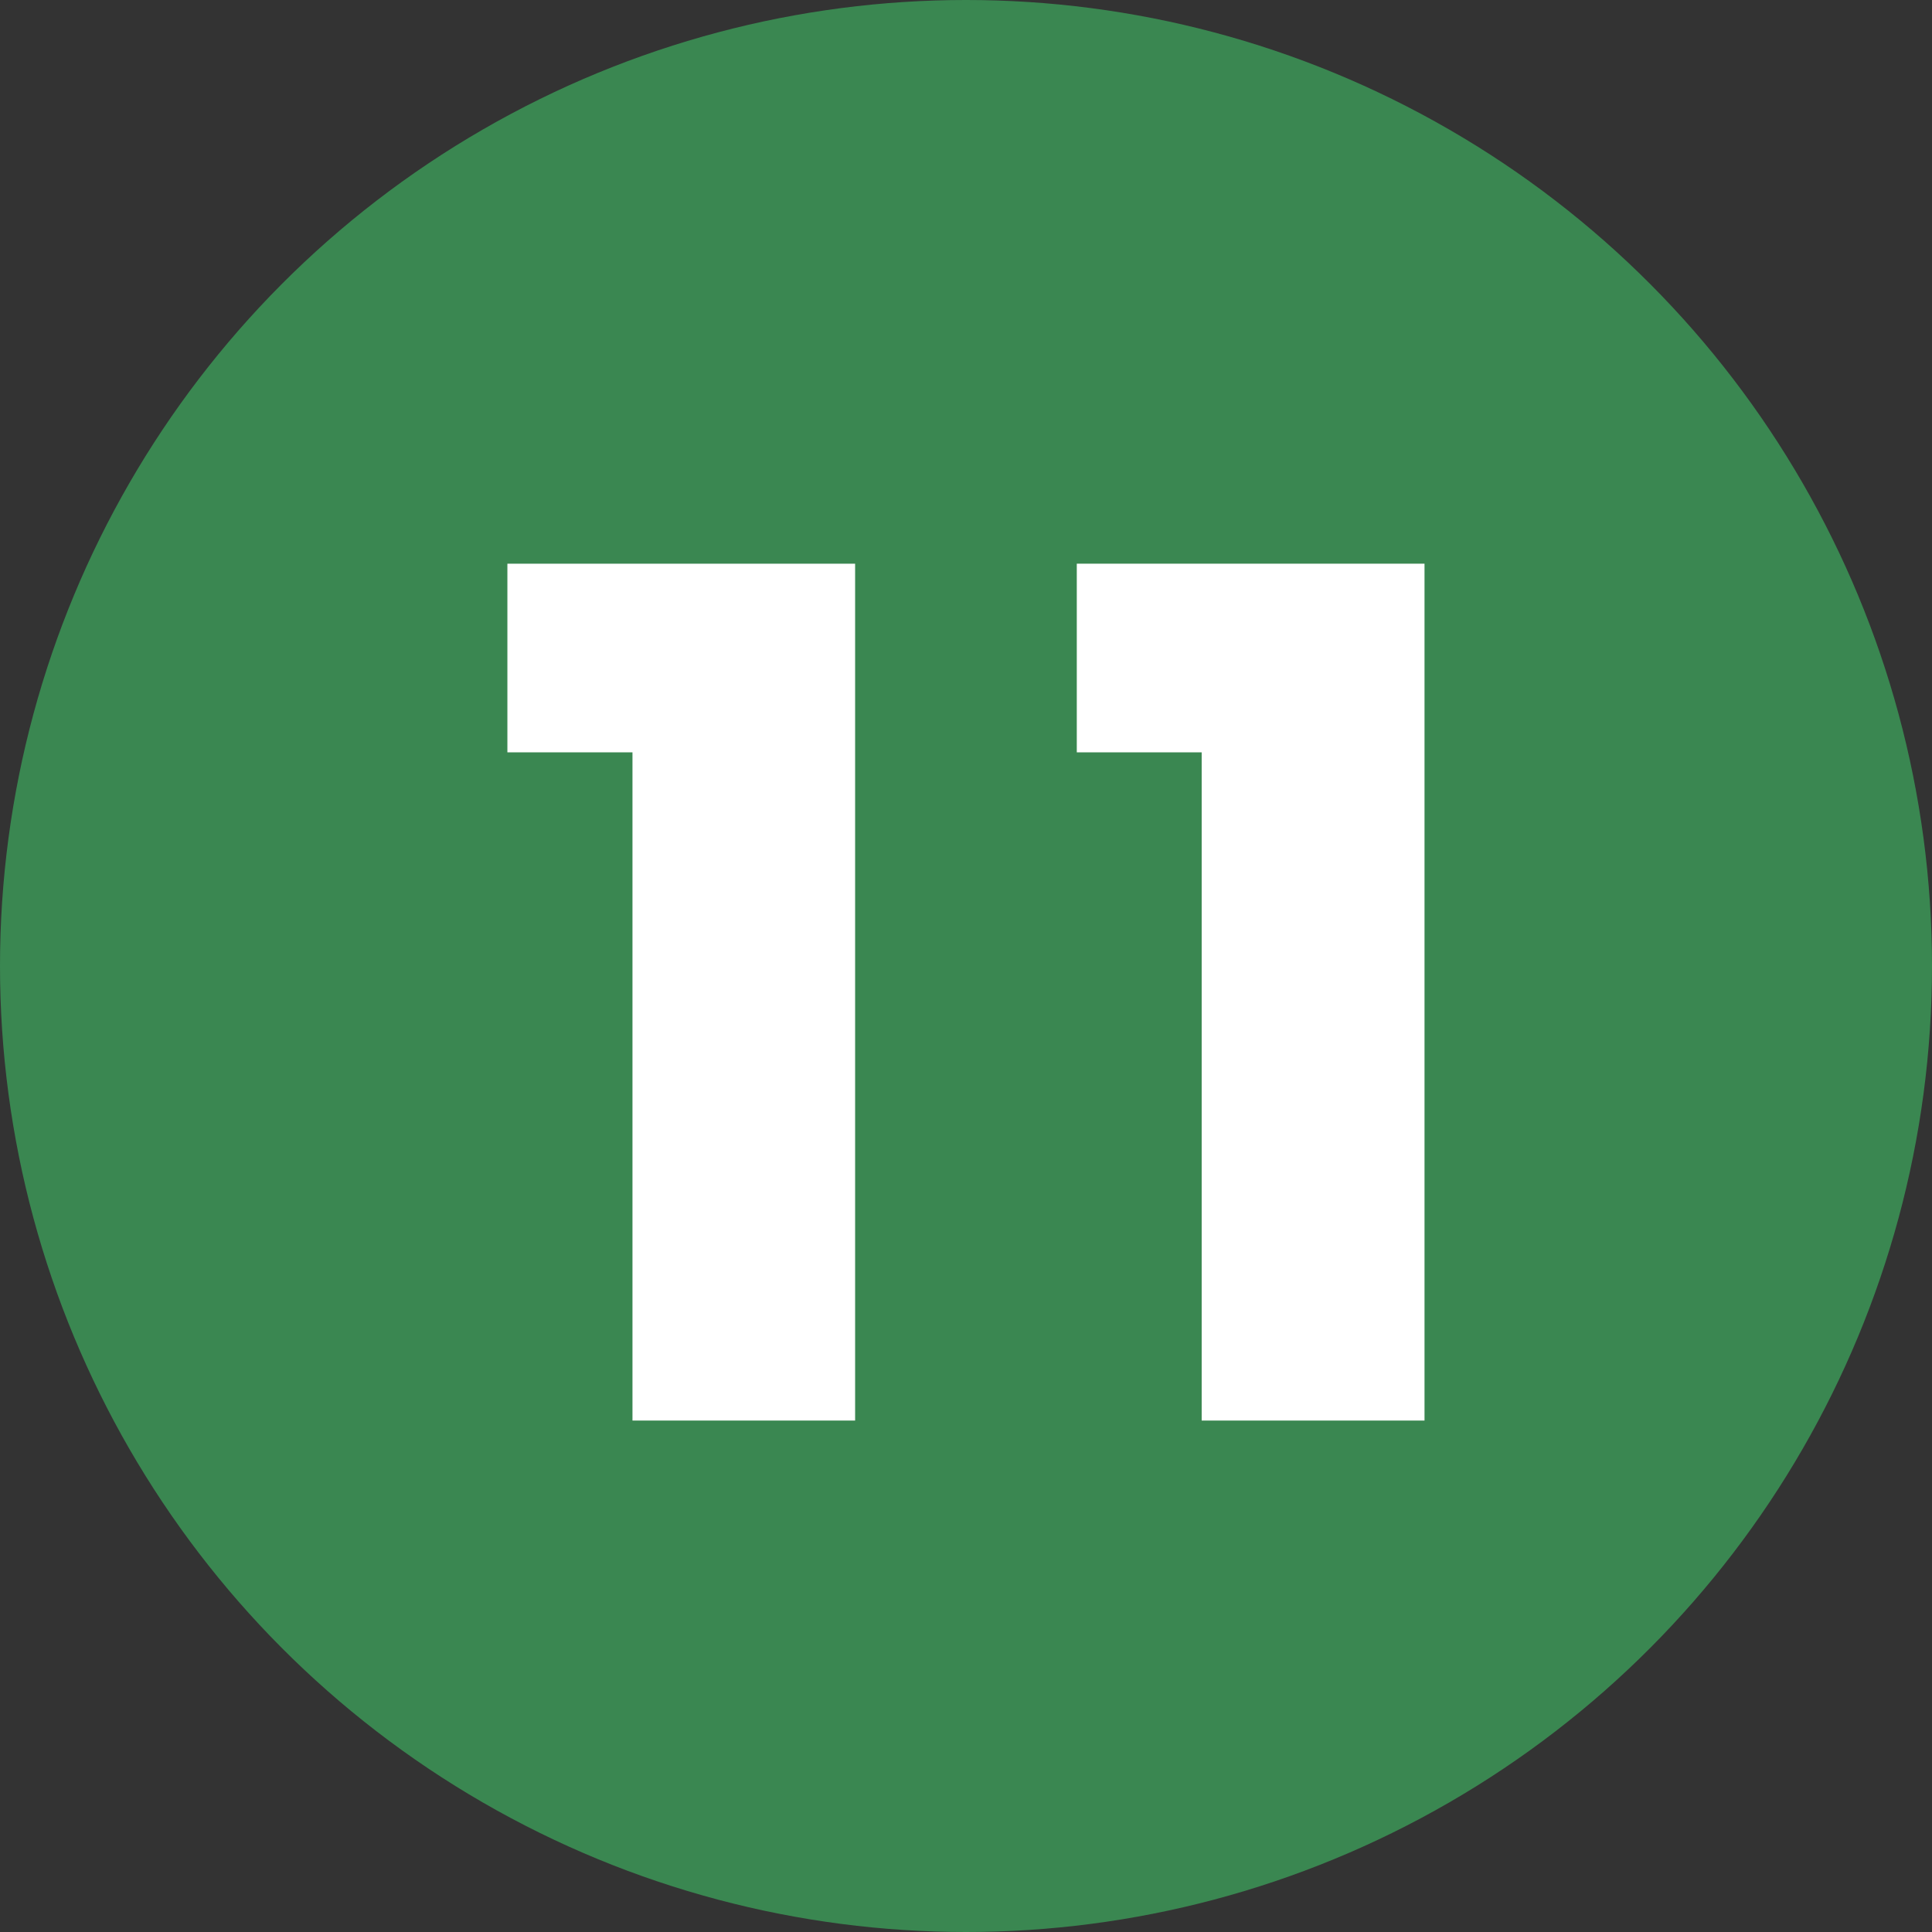
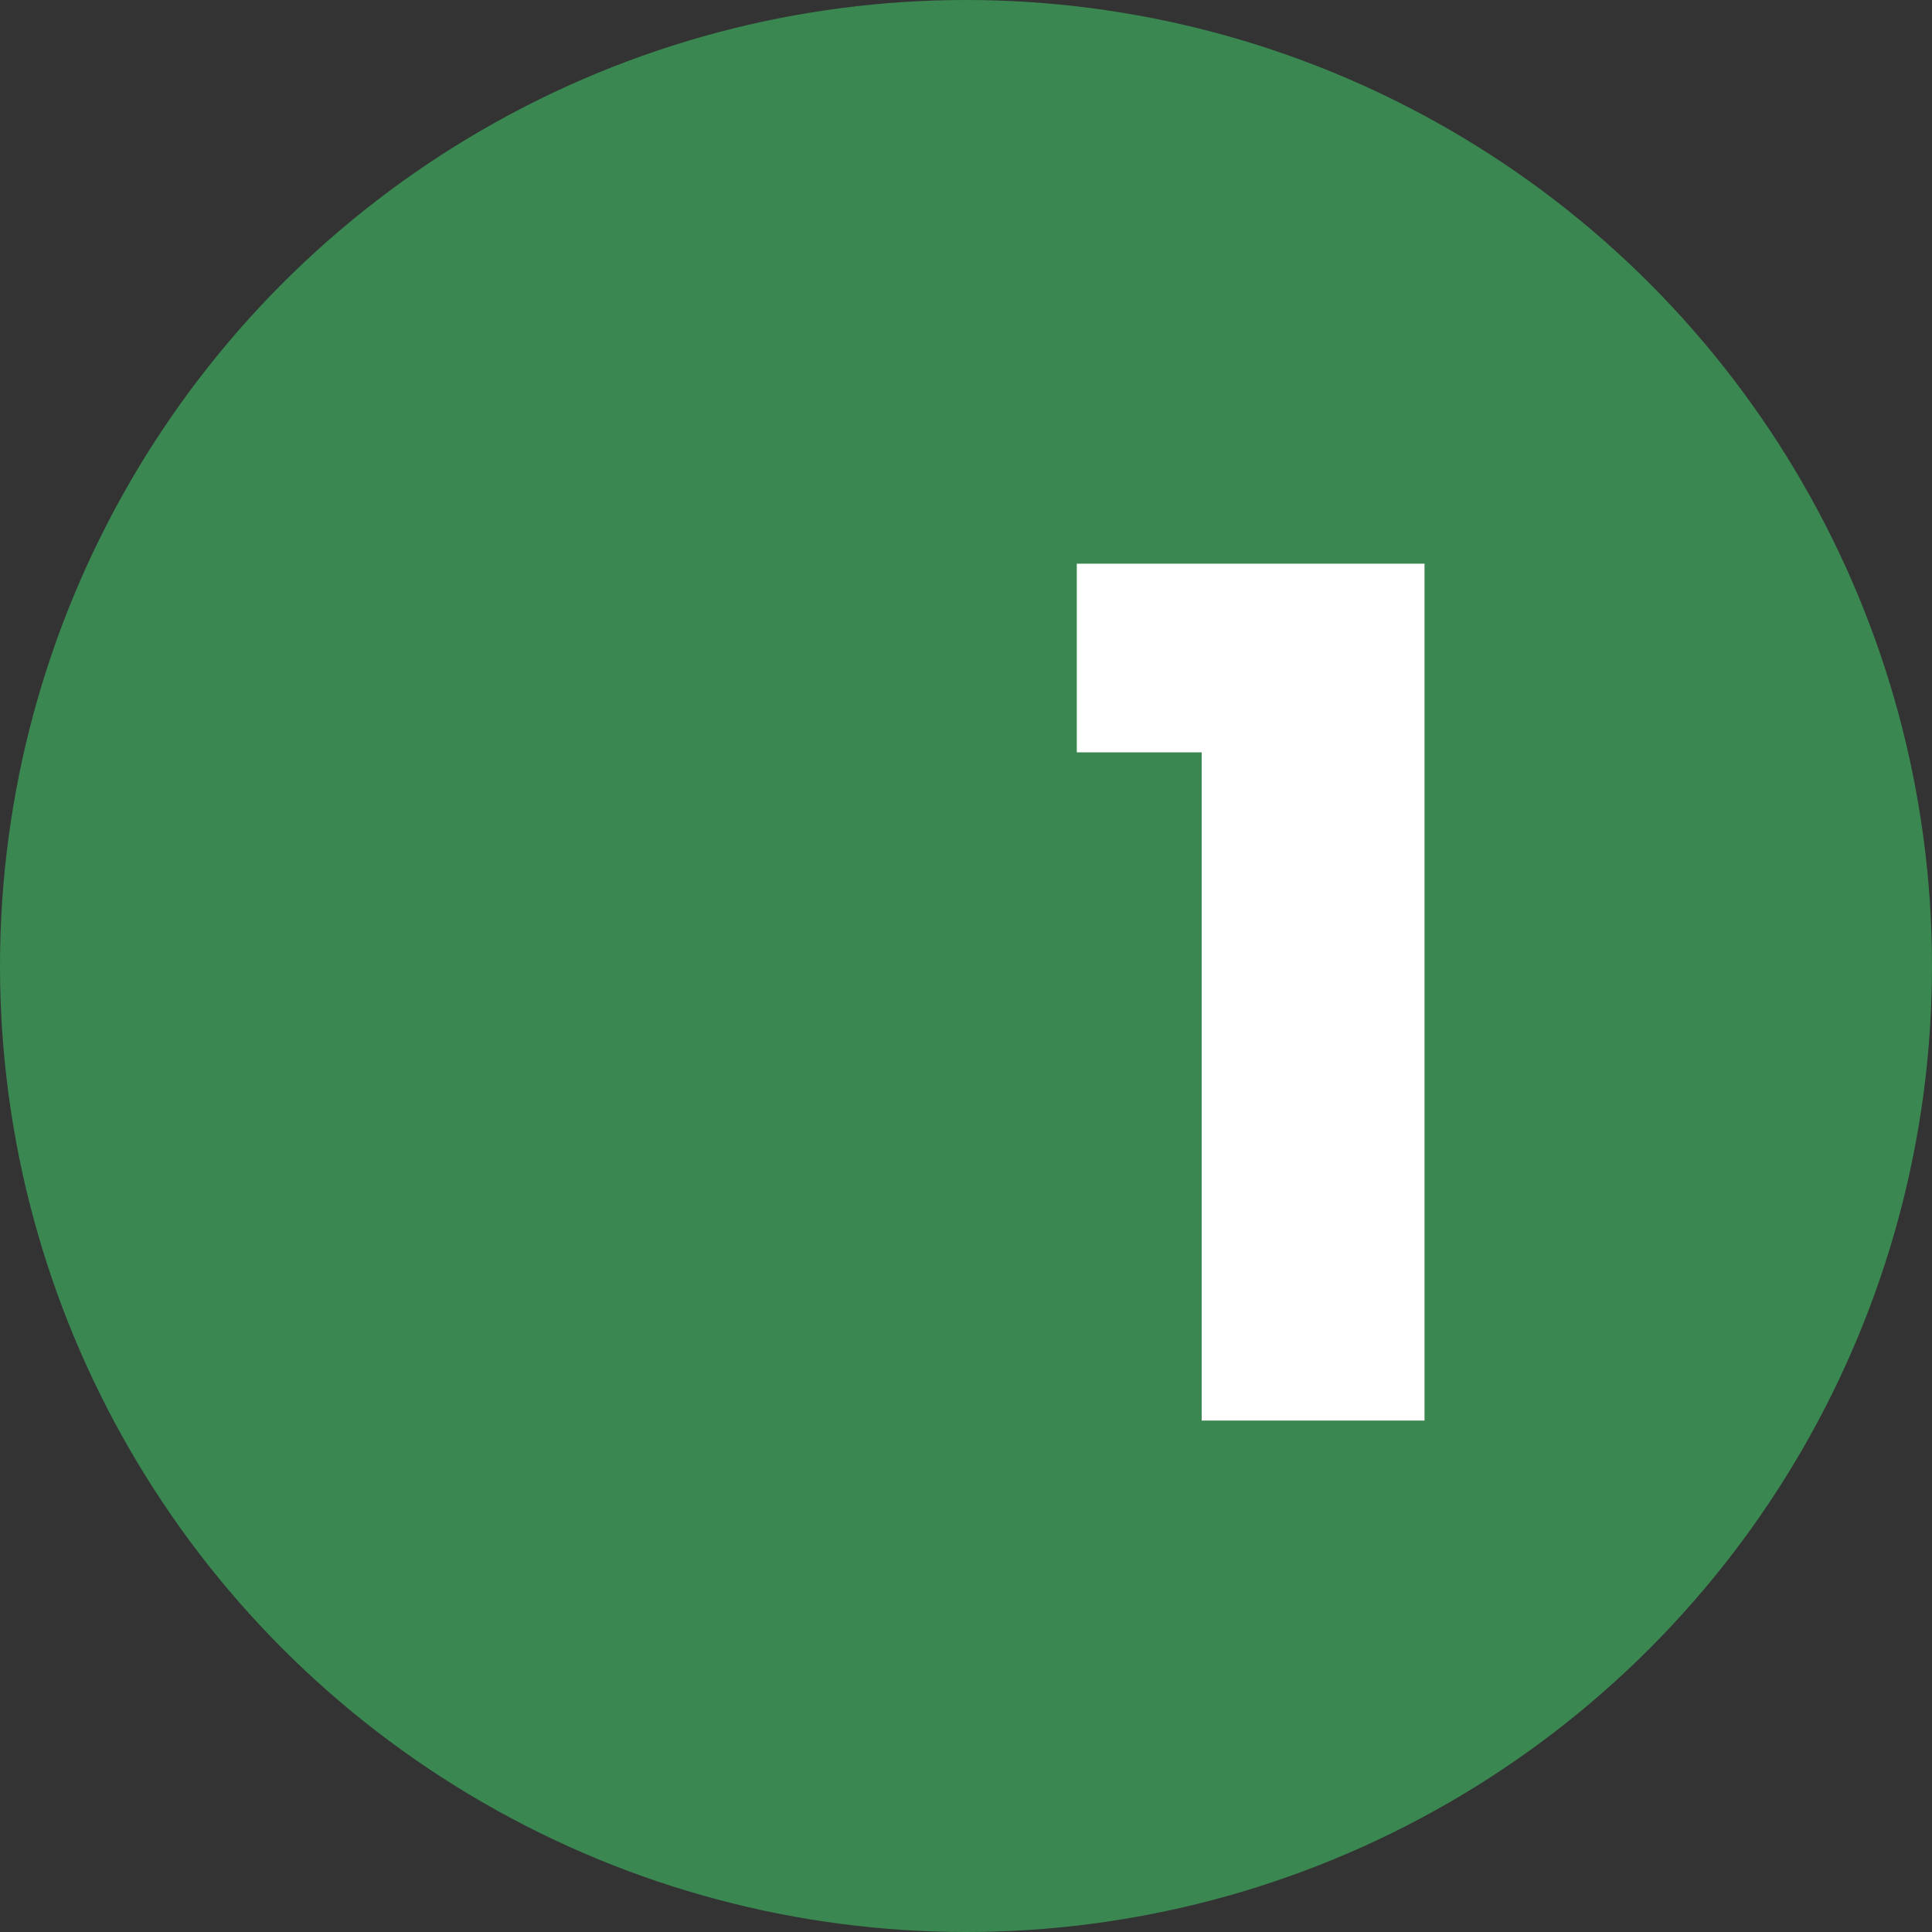
<svg xmlns="http://www.w3.org/2000/svg" version="1.1" id="Layer_1" x="0px" y="0px" viewBox="0 0 20.002 20.002" enable-background="new 0 0 20.002 20.002" xml:space="preserve">
  <rect x="0" y="0" width="20.002" height="20.002" fill="#333333" stroke="none" />
  <circle id="Ellipse_13" fill="#3A8751" cx="10.001" cy="10.001" r="10.001" />
  <g id="_11">
    <g enable-background="new    ">
-       <path fill="#FFFFFF" d="M6.548,7.789H5.253V5.836h3.6v8.871H6.548L6.548,7.789L6.548,7.789z" />
      <path fill="#FFFFFF" d="M12.442,7.789h-1.294V5.836h3.6v8.871h-2.307V7.789z" />
    </g>
  </g>
</svg>